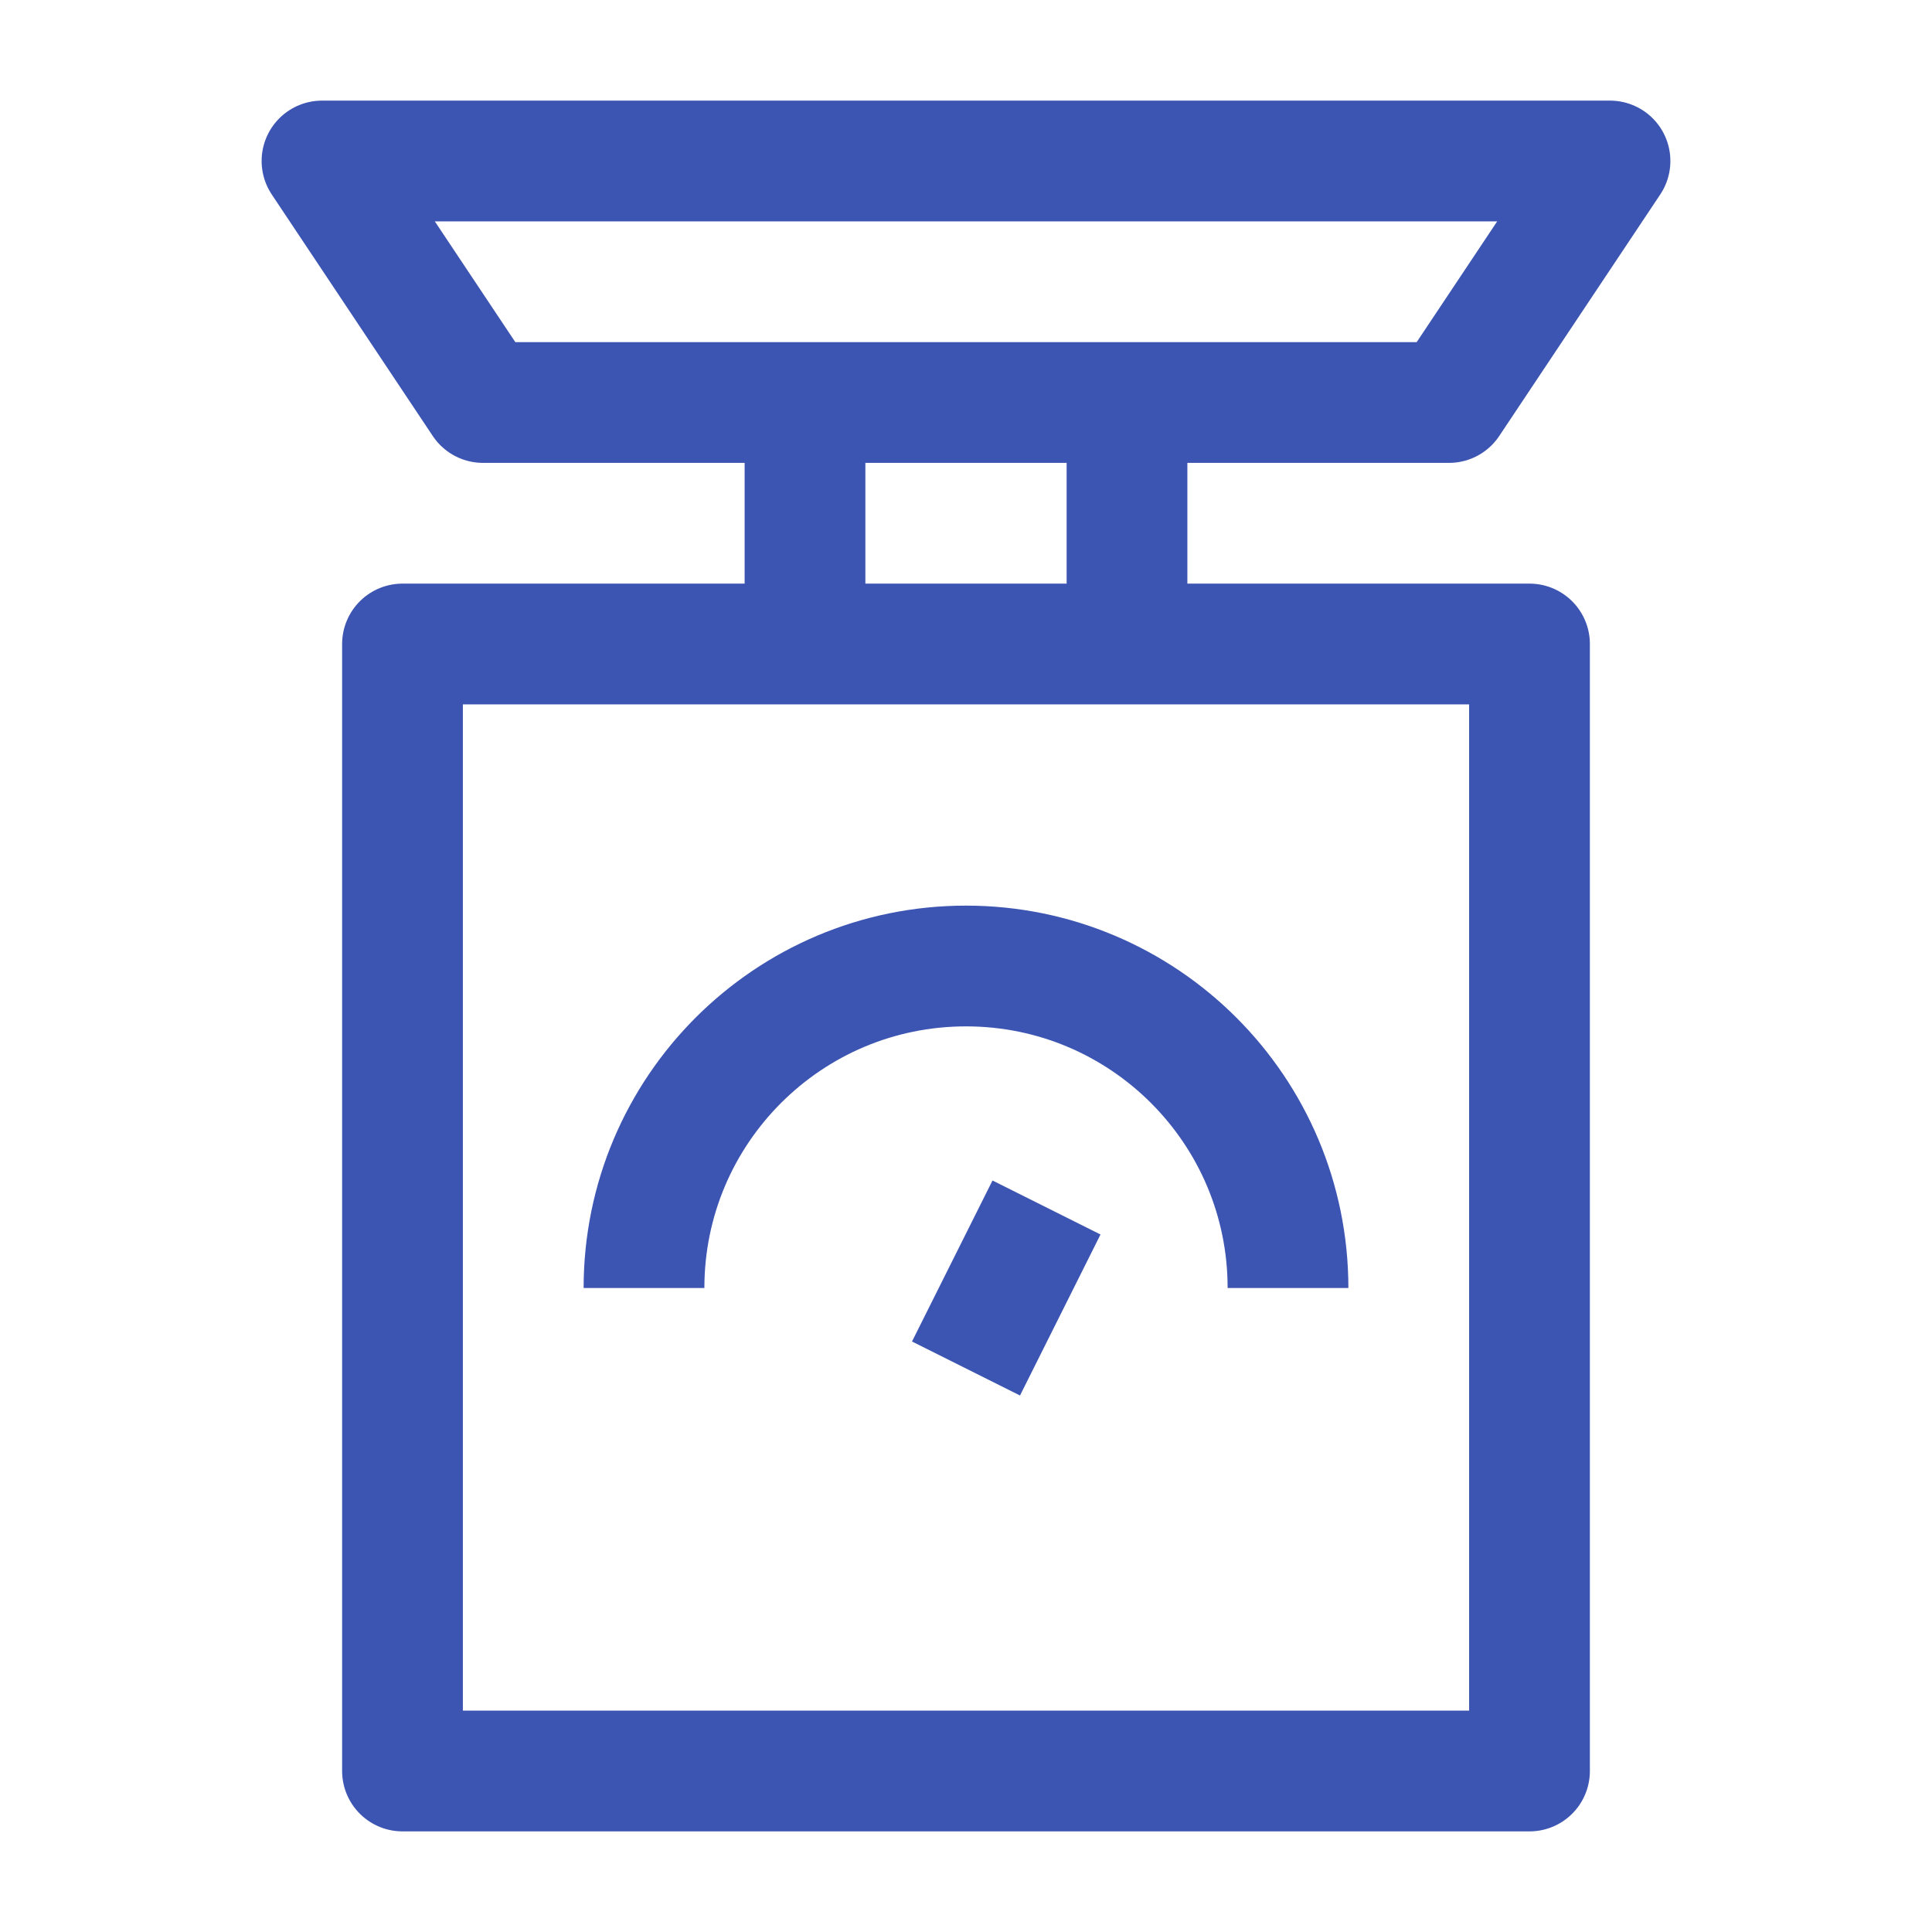
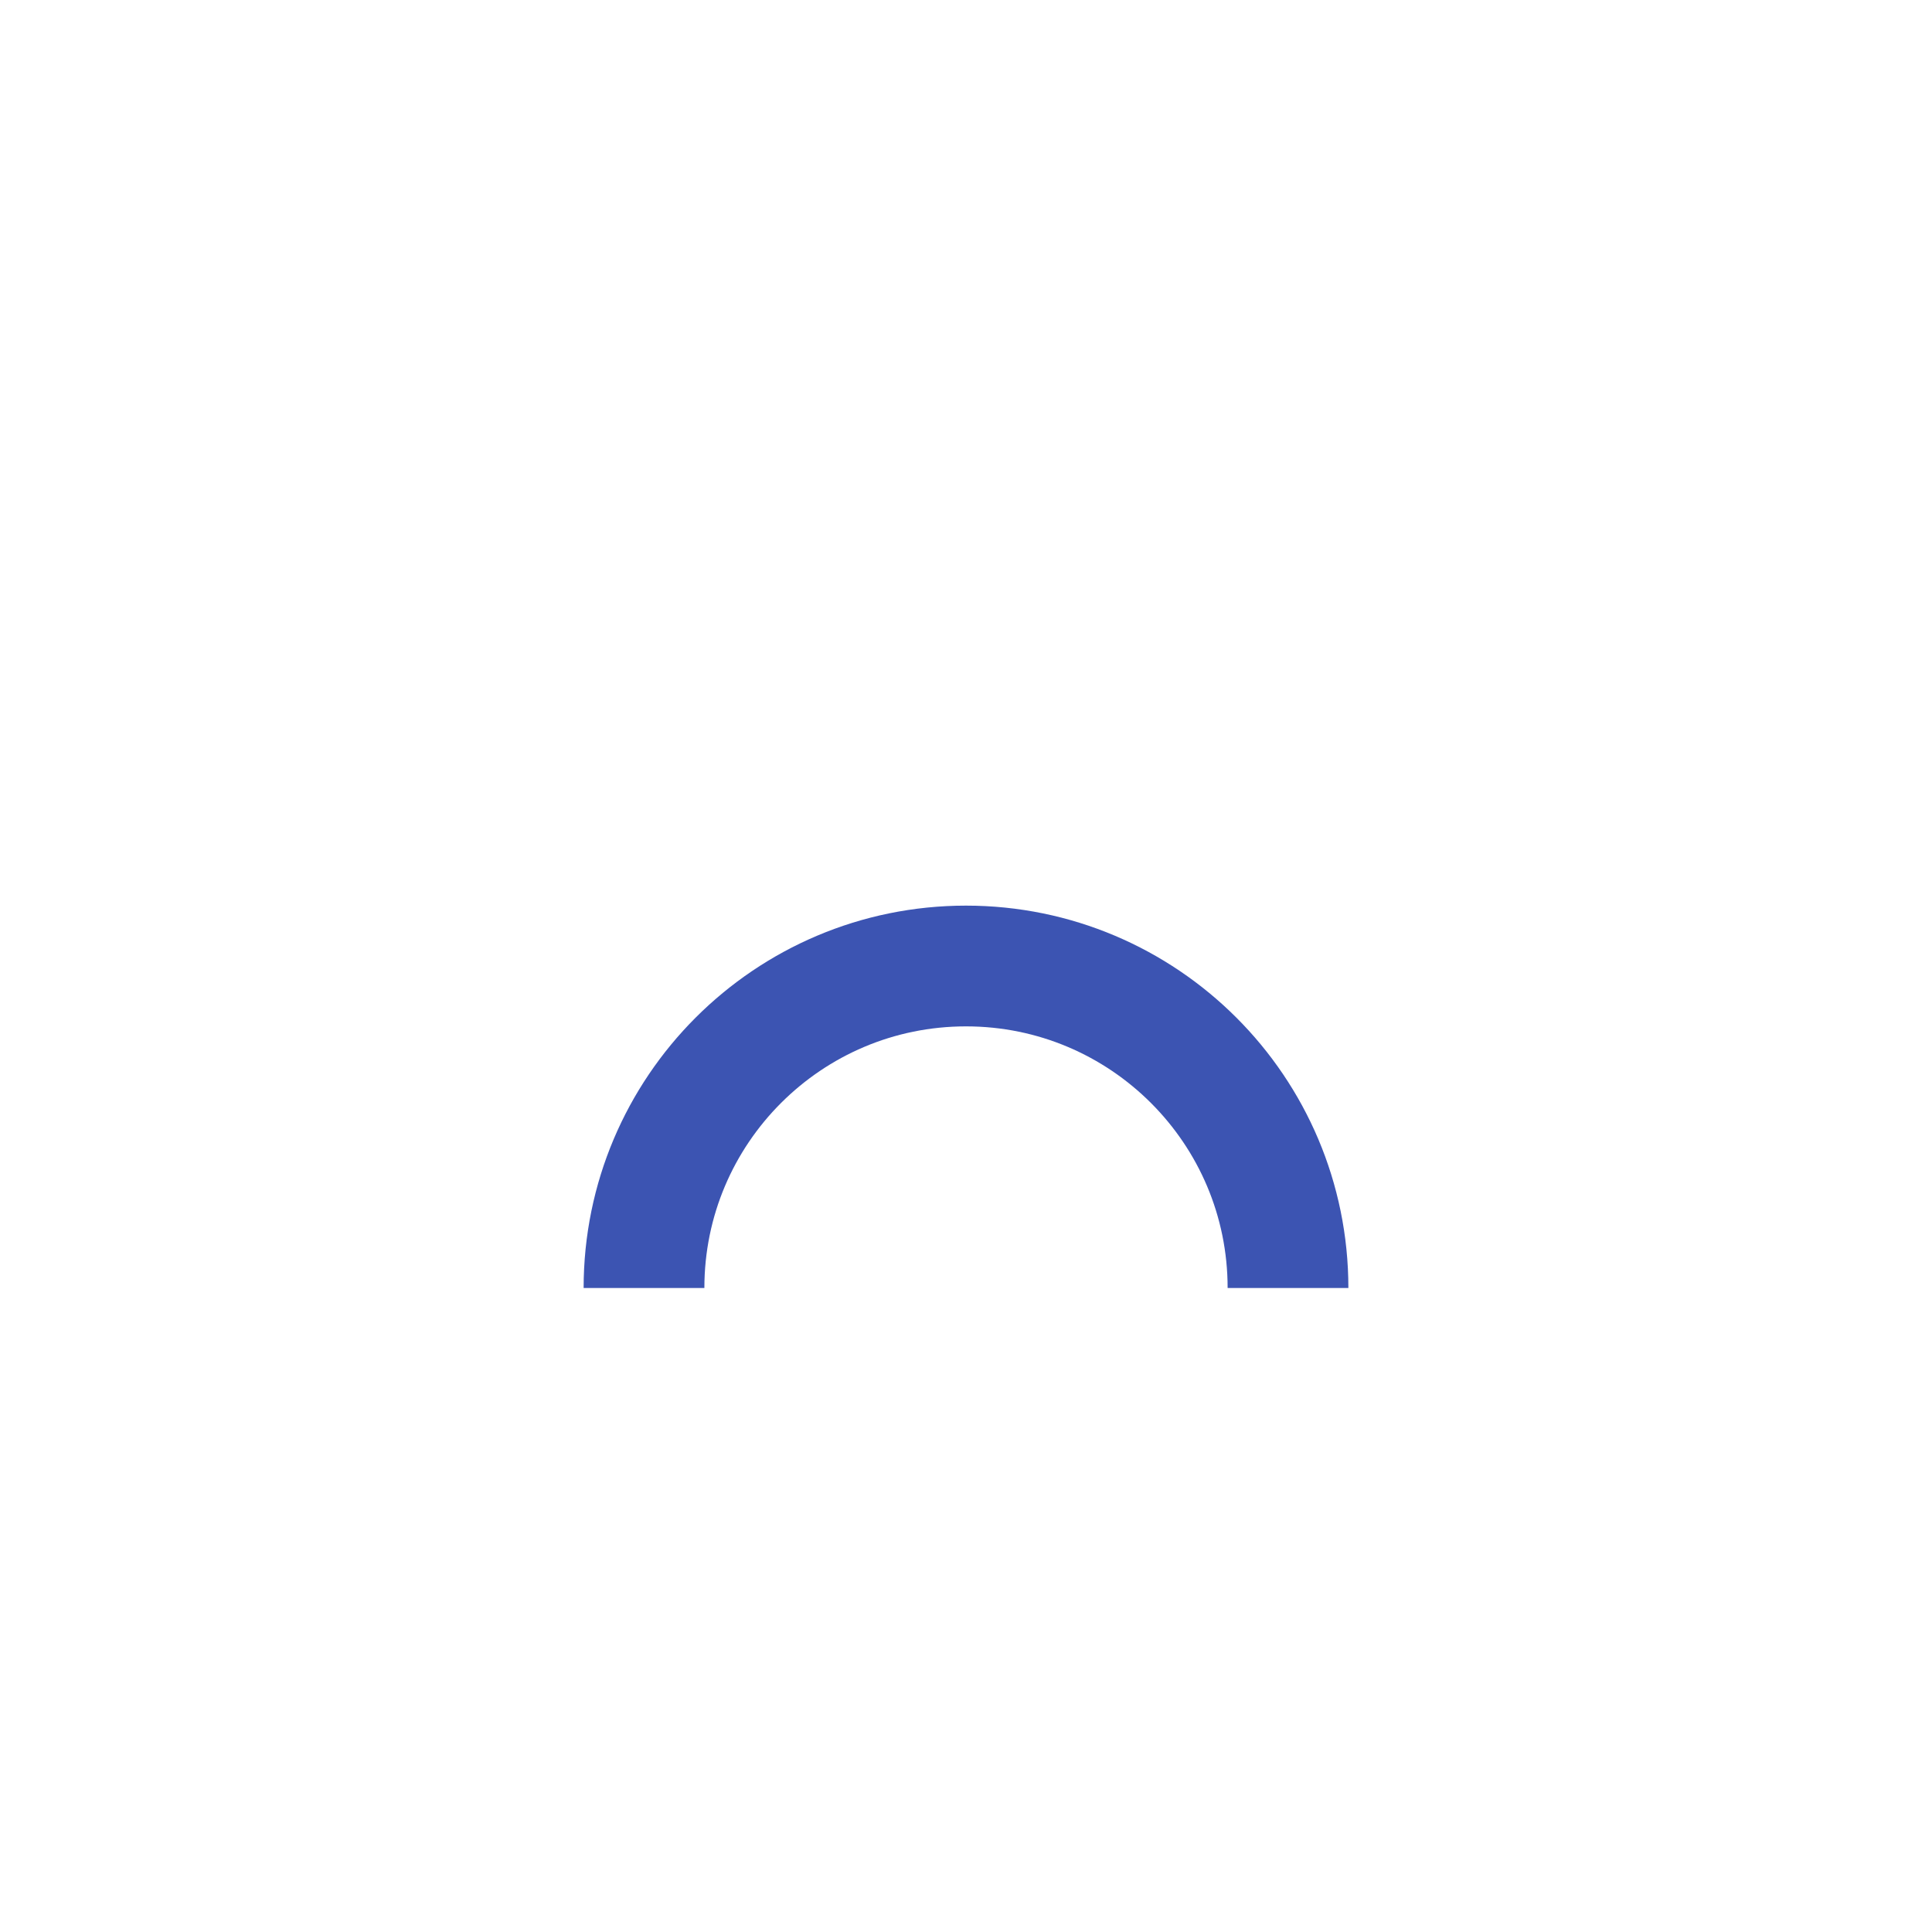
<svg xmlns="http://www.w3.org/2000/svg" width="24" height="24" viewBox="0 0 24 24" fill="none">
-   <path d="M19 8H5V22H19V8Z" stroke="#3C54B2" stroke-width="1.5" stroke-linejoin="round" />
-   <path d="M20 2H4L6 5H18L20 2Z" stroke="#3C54B2" stroke-width="1.5" stroke-linejoin="round" />
  <path d="M16 16C16 13.791 14.209 12 12 12C9.791 12 8 13.791 8 16" stroke="#3C54B2" stroke-width="1.5" stroke-linejoin="round" />
-   <path d="M12 17L13 15" stroke="#3C54B2" stroke-width="1.5" stroke-linejoin="round" />
-   <path d="M14 8V5M10 8V5" stroke="#3C54B2" stroke-width="1.5" stroke-linejoin="round" />
</svg>